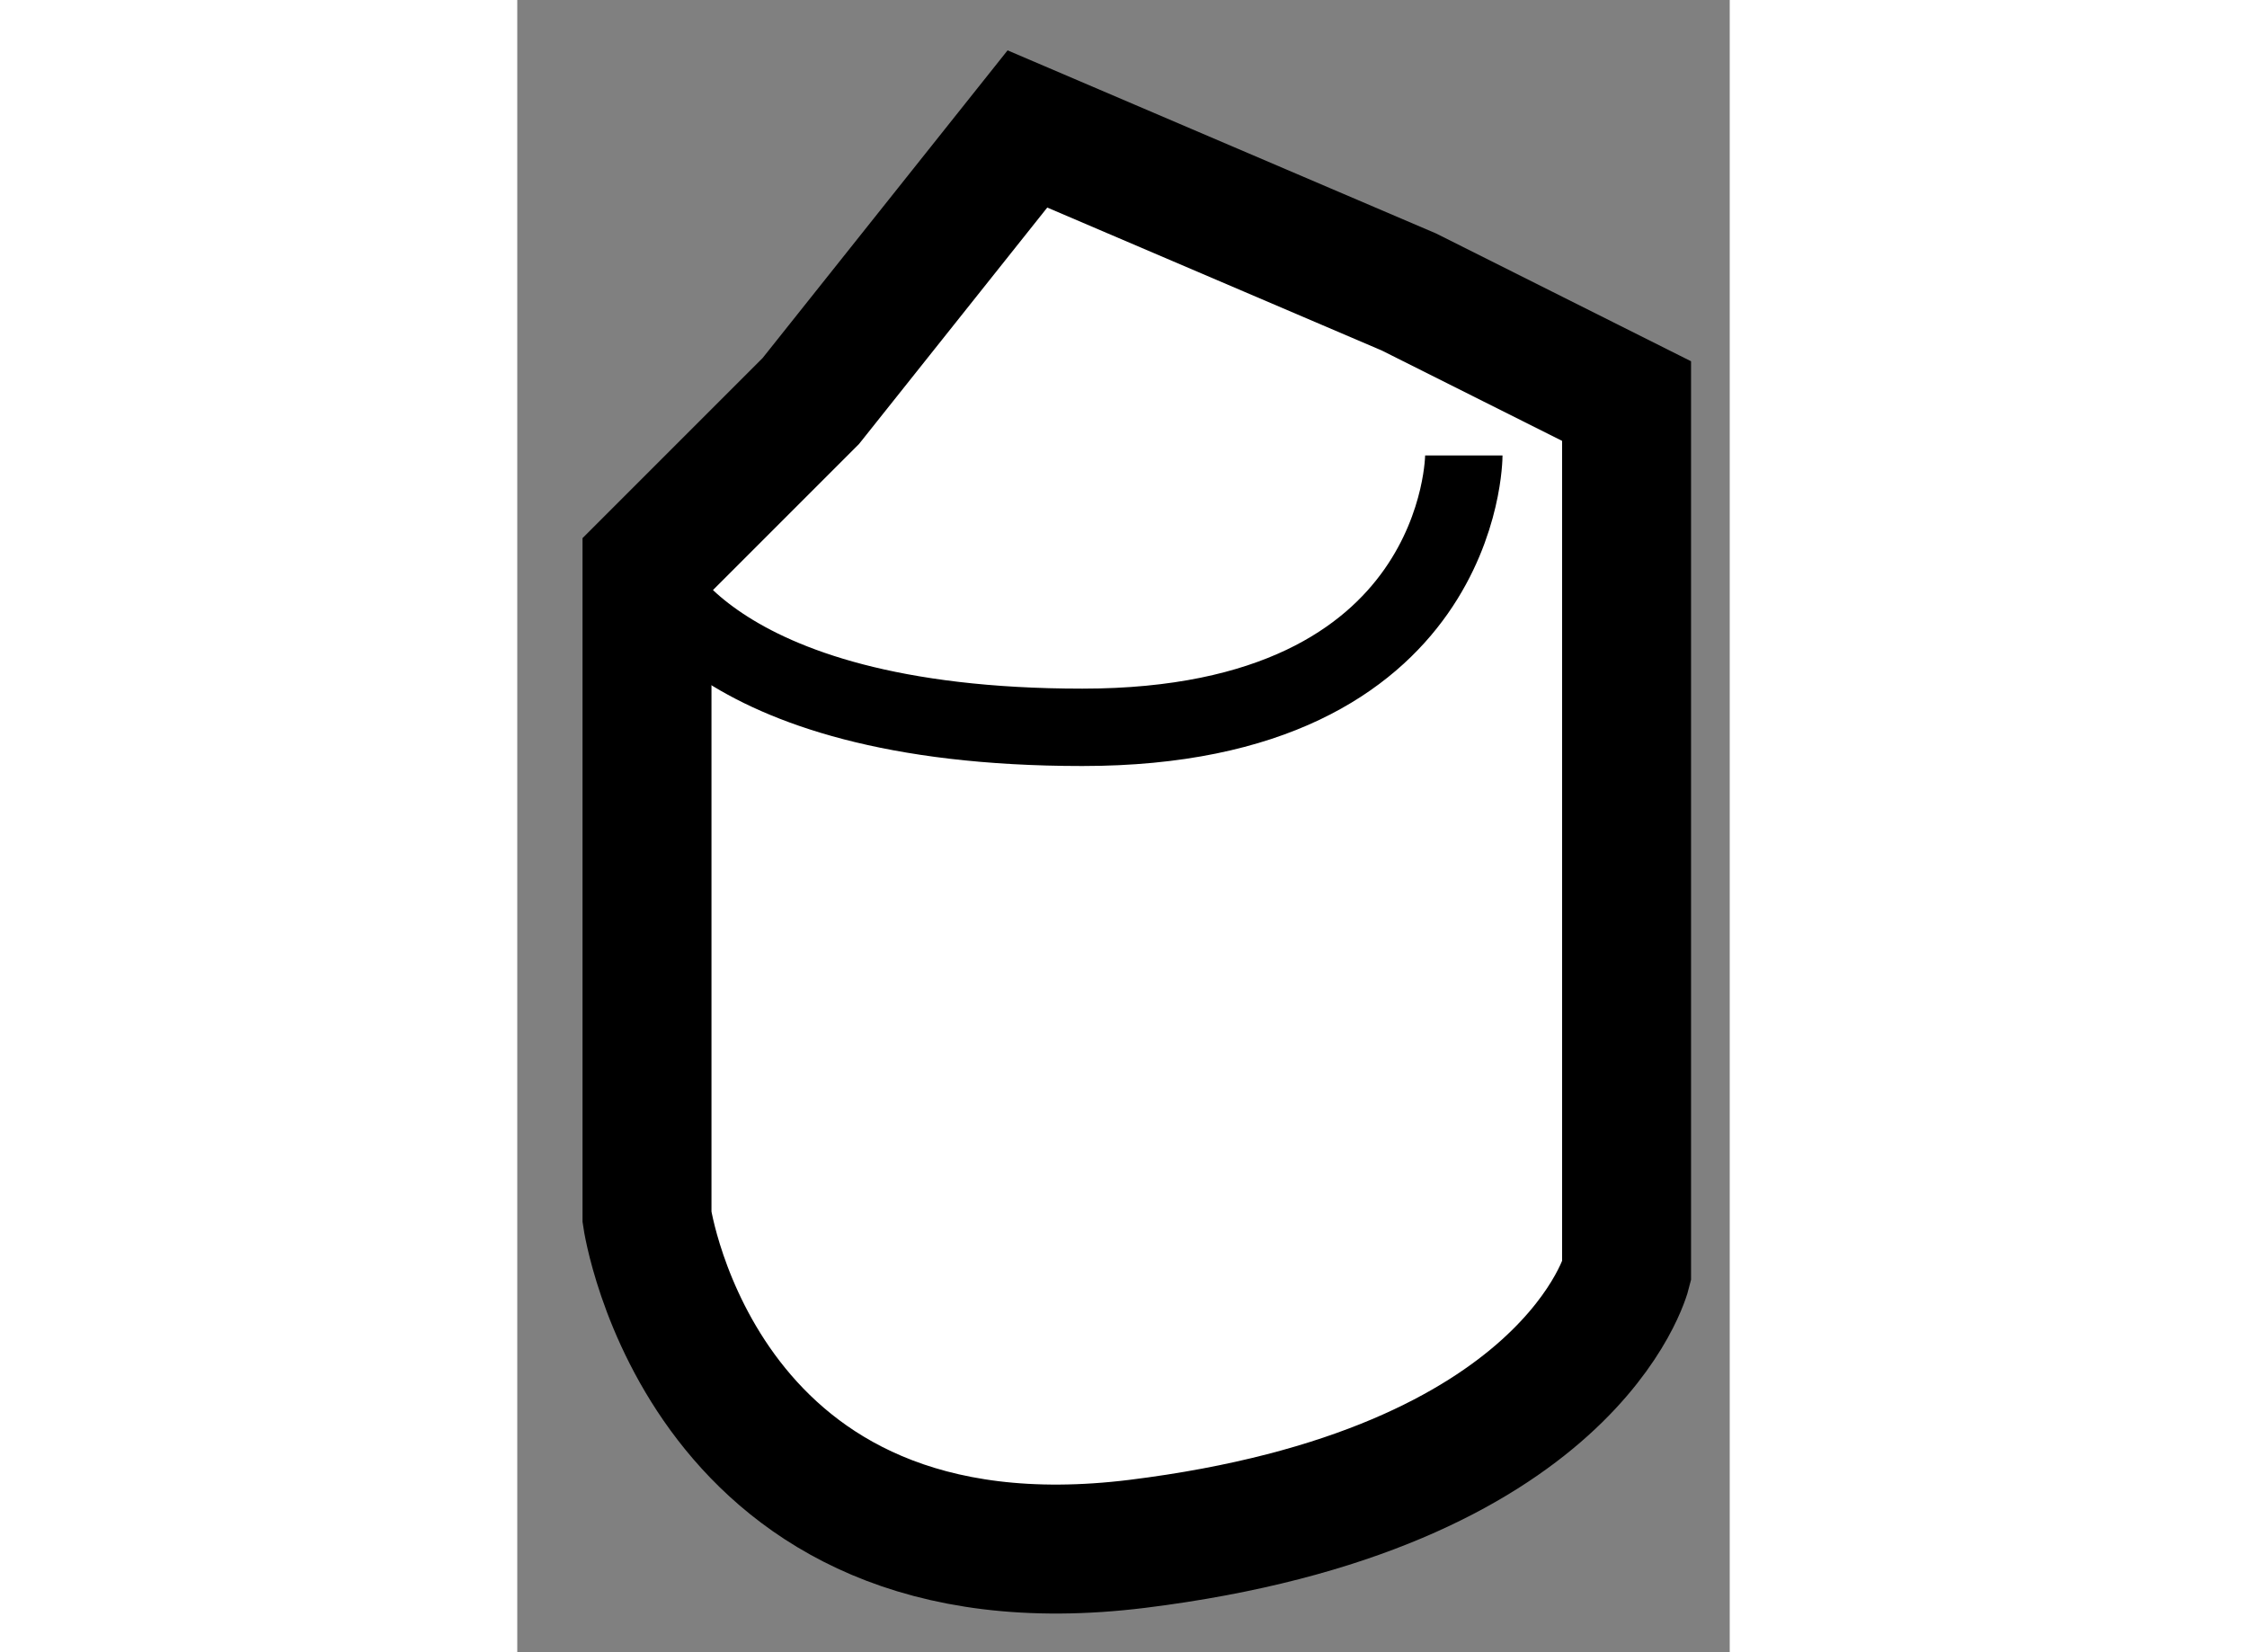
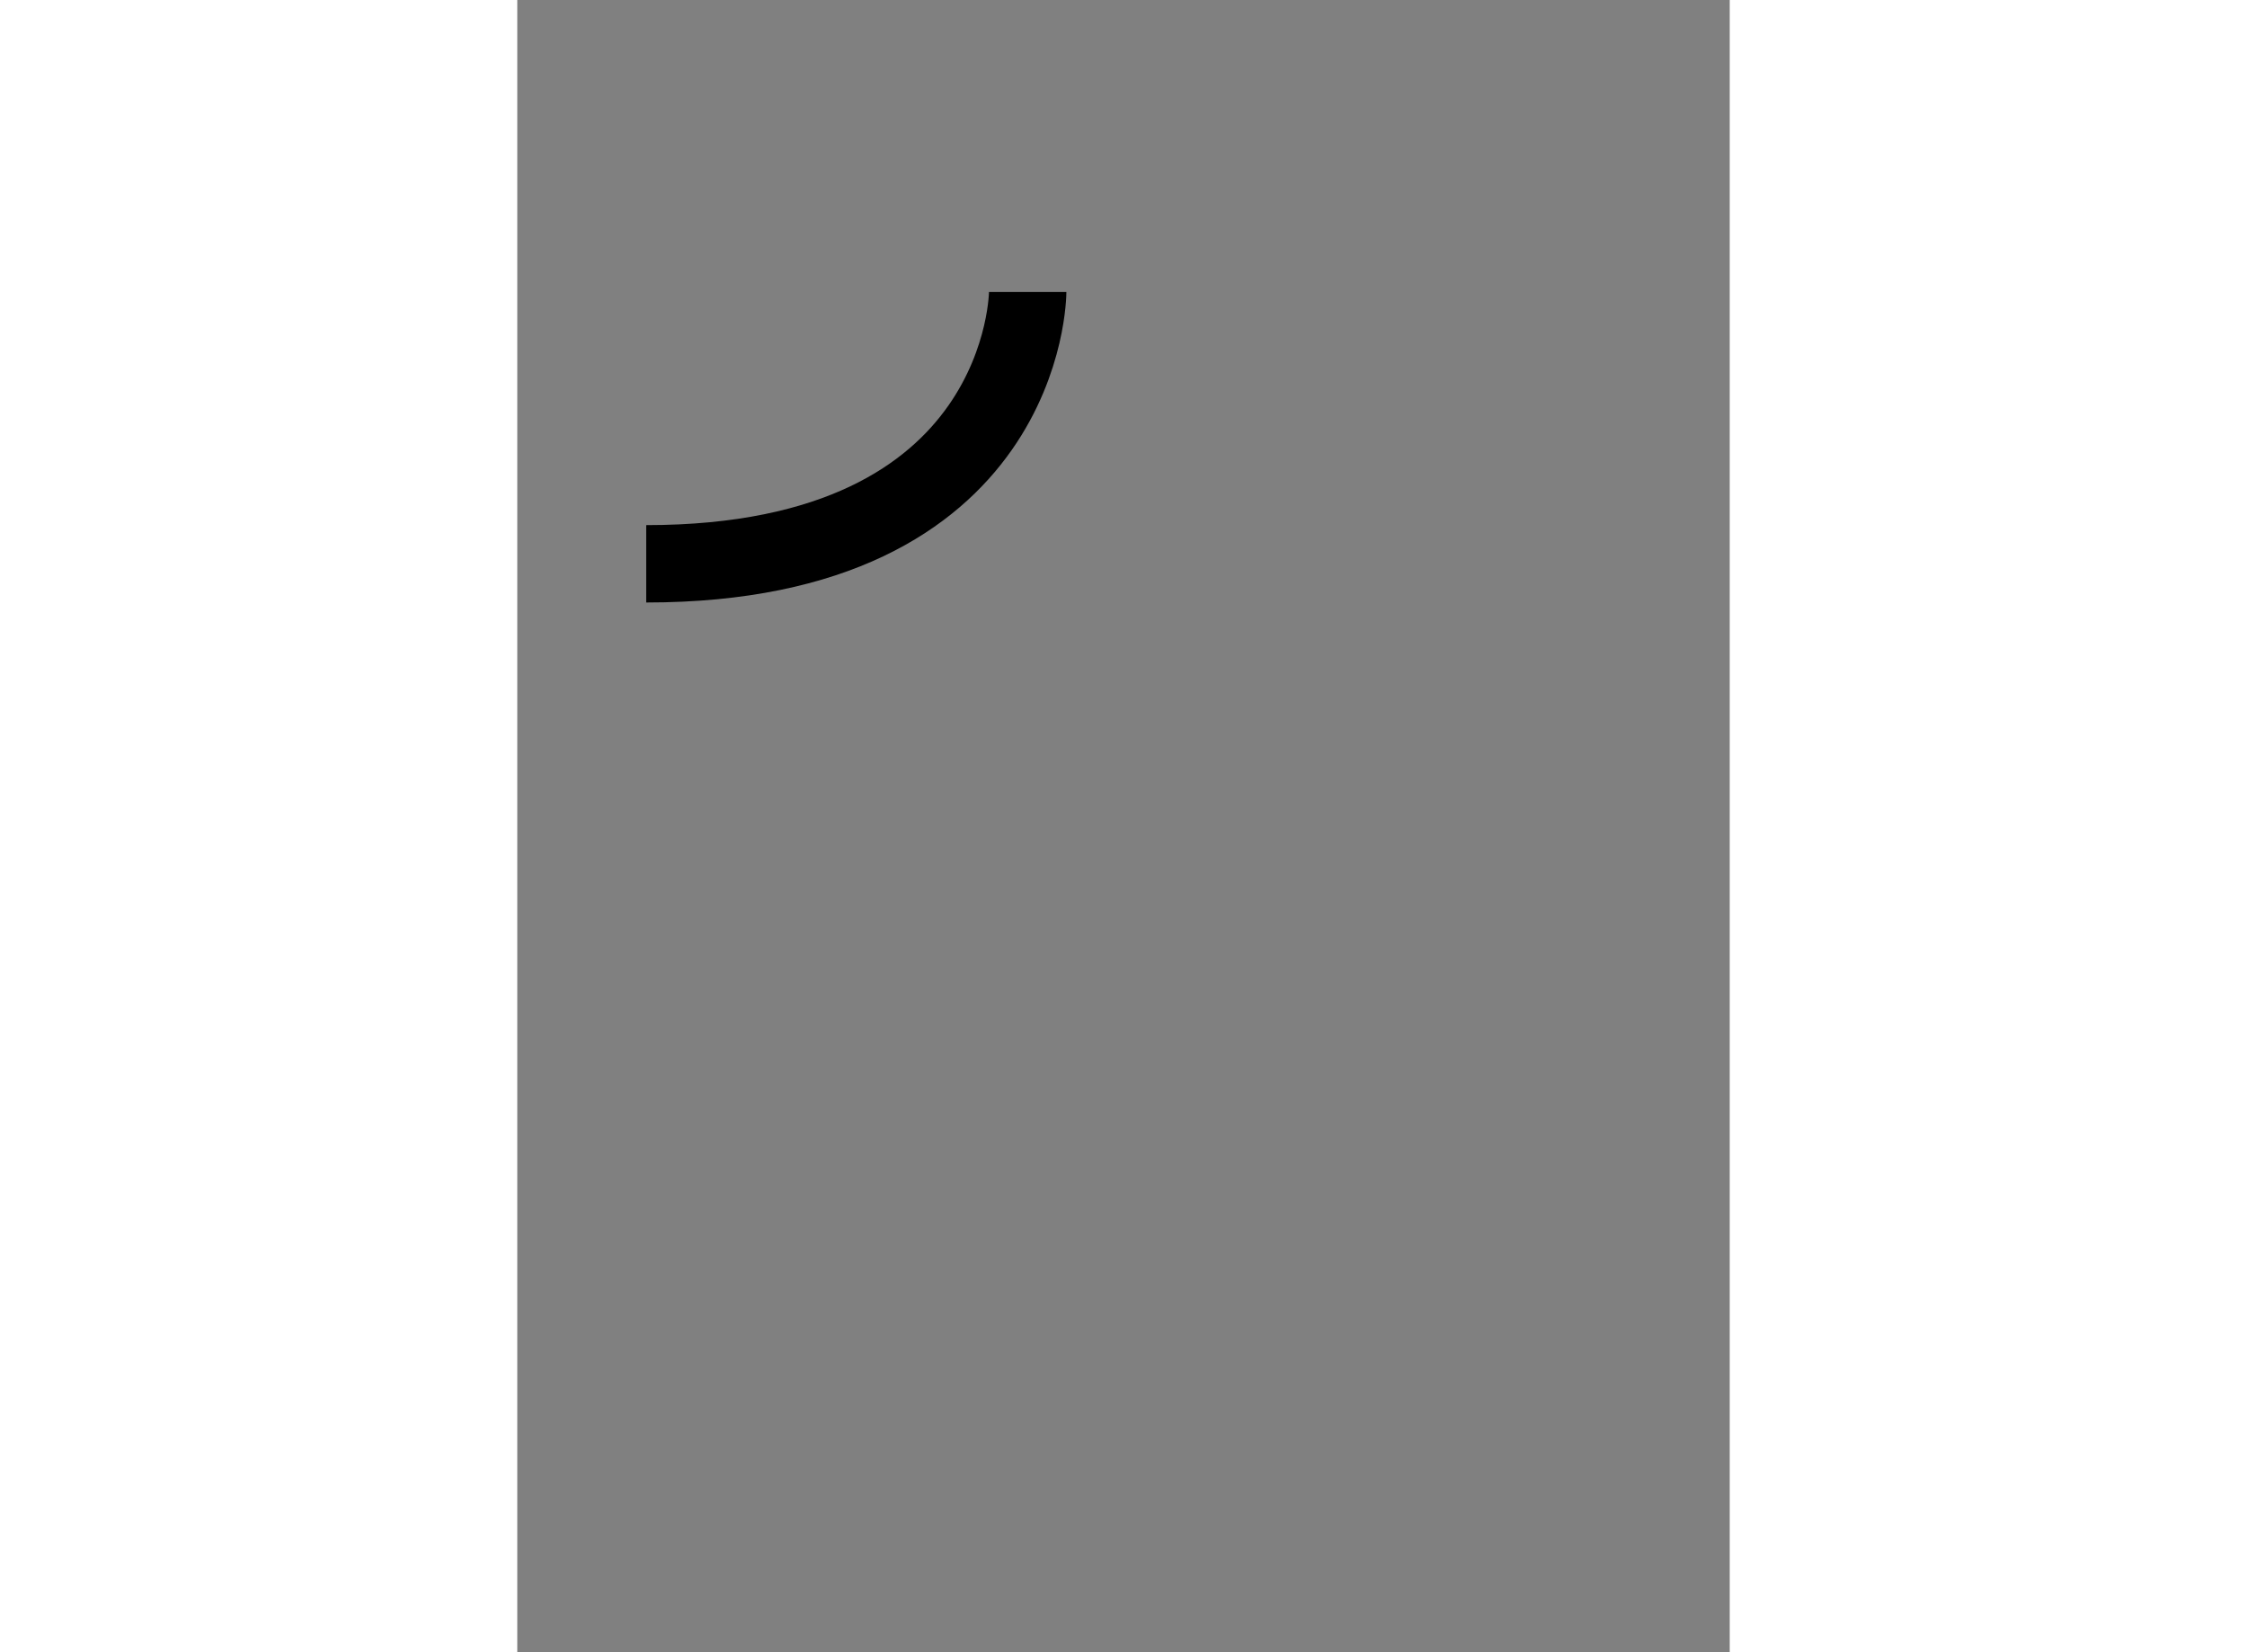
<svg xmlns="http://www.w3.org/2000/svg" version="1.1" x="0px" y="0px" width="244.8px" height="180px" viewBox="144.029 76.215 4.701 6.406" enable-background="new 0 0 244.8 180" xml:space="preserve">
  <rect x="144.029" y="76.215" width="4.701" height="6.406" fill="#808080" stroke="none" />
  <g>
-     <path fill="#FFFFFF" stroke="#000000" stroke-width="0.5" d="M145.167,77.77l-0.635,0.635v2.529c0,0,0.212,1.475,1.9,1.267    c1.687-0.209,1.898-1.055,1.898-1.055V77.77l-0.844-0.423l-1.479-0.632L145.167,77.77z" />
-     <path fill="none" stroke="#000000" stroke-width="0.3" d="M144.529,78.401c0,0,0.211,0.634,1.691,0.634    c1.479,0,1.479-1.054,1.479-1.054" />
+     <path fill="none" stroke="#000000" stroke-width="0.3" d="M144.529,78.401c1.479,0,1.479-1.054,1.479-1.054" />
  </g>
</svg>